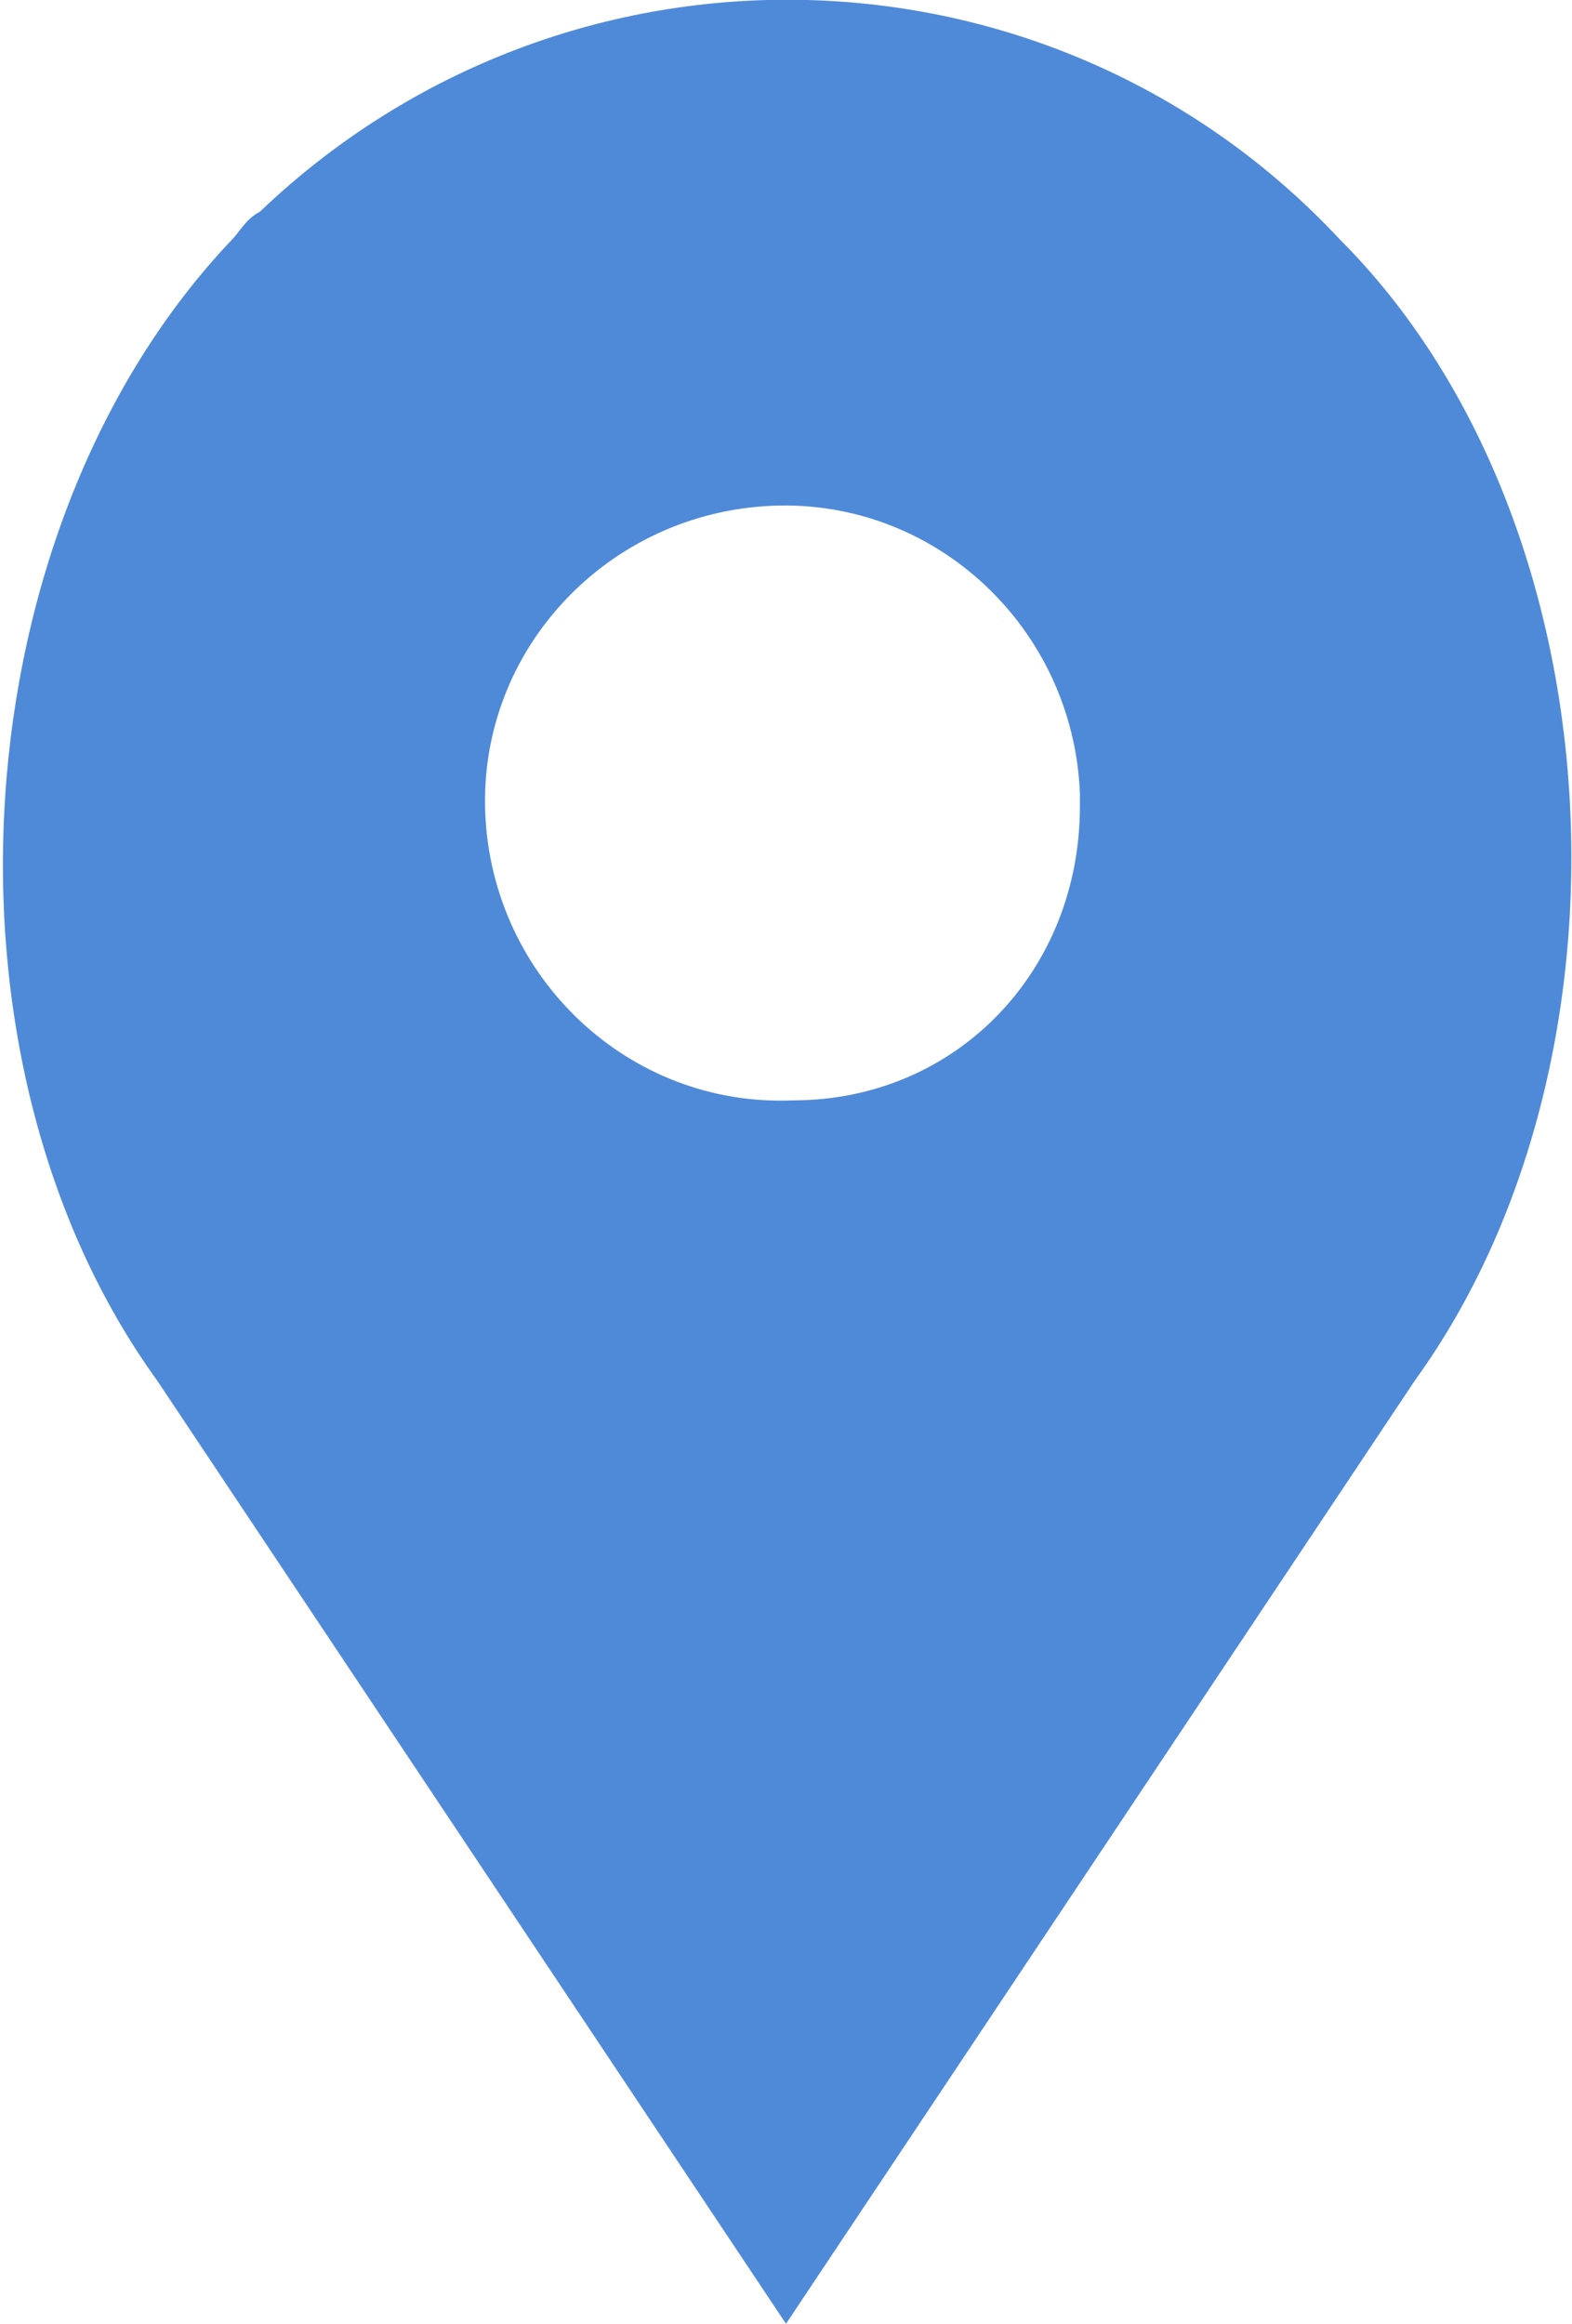
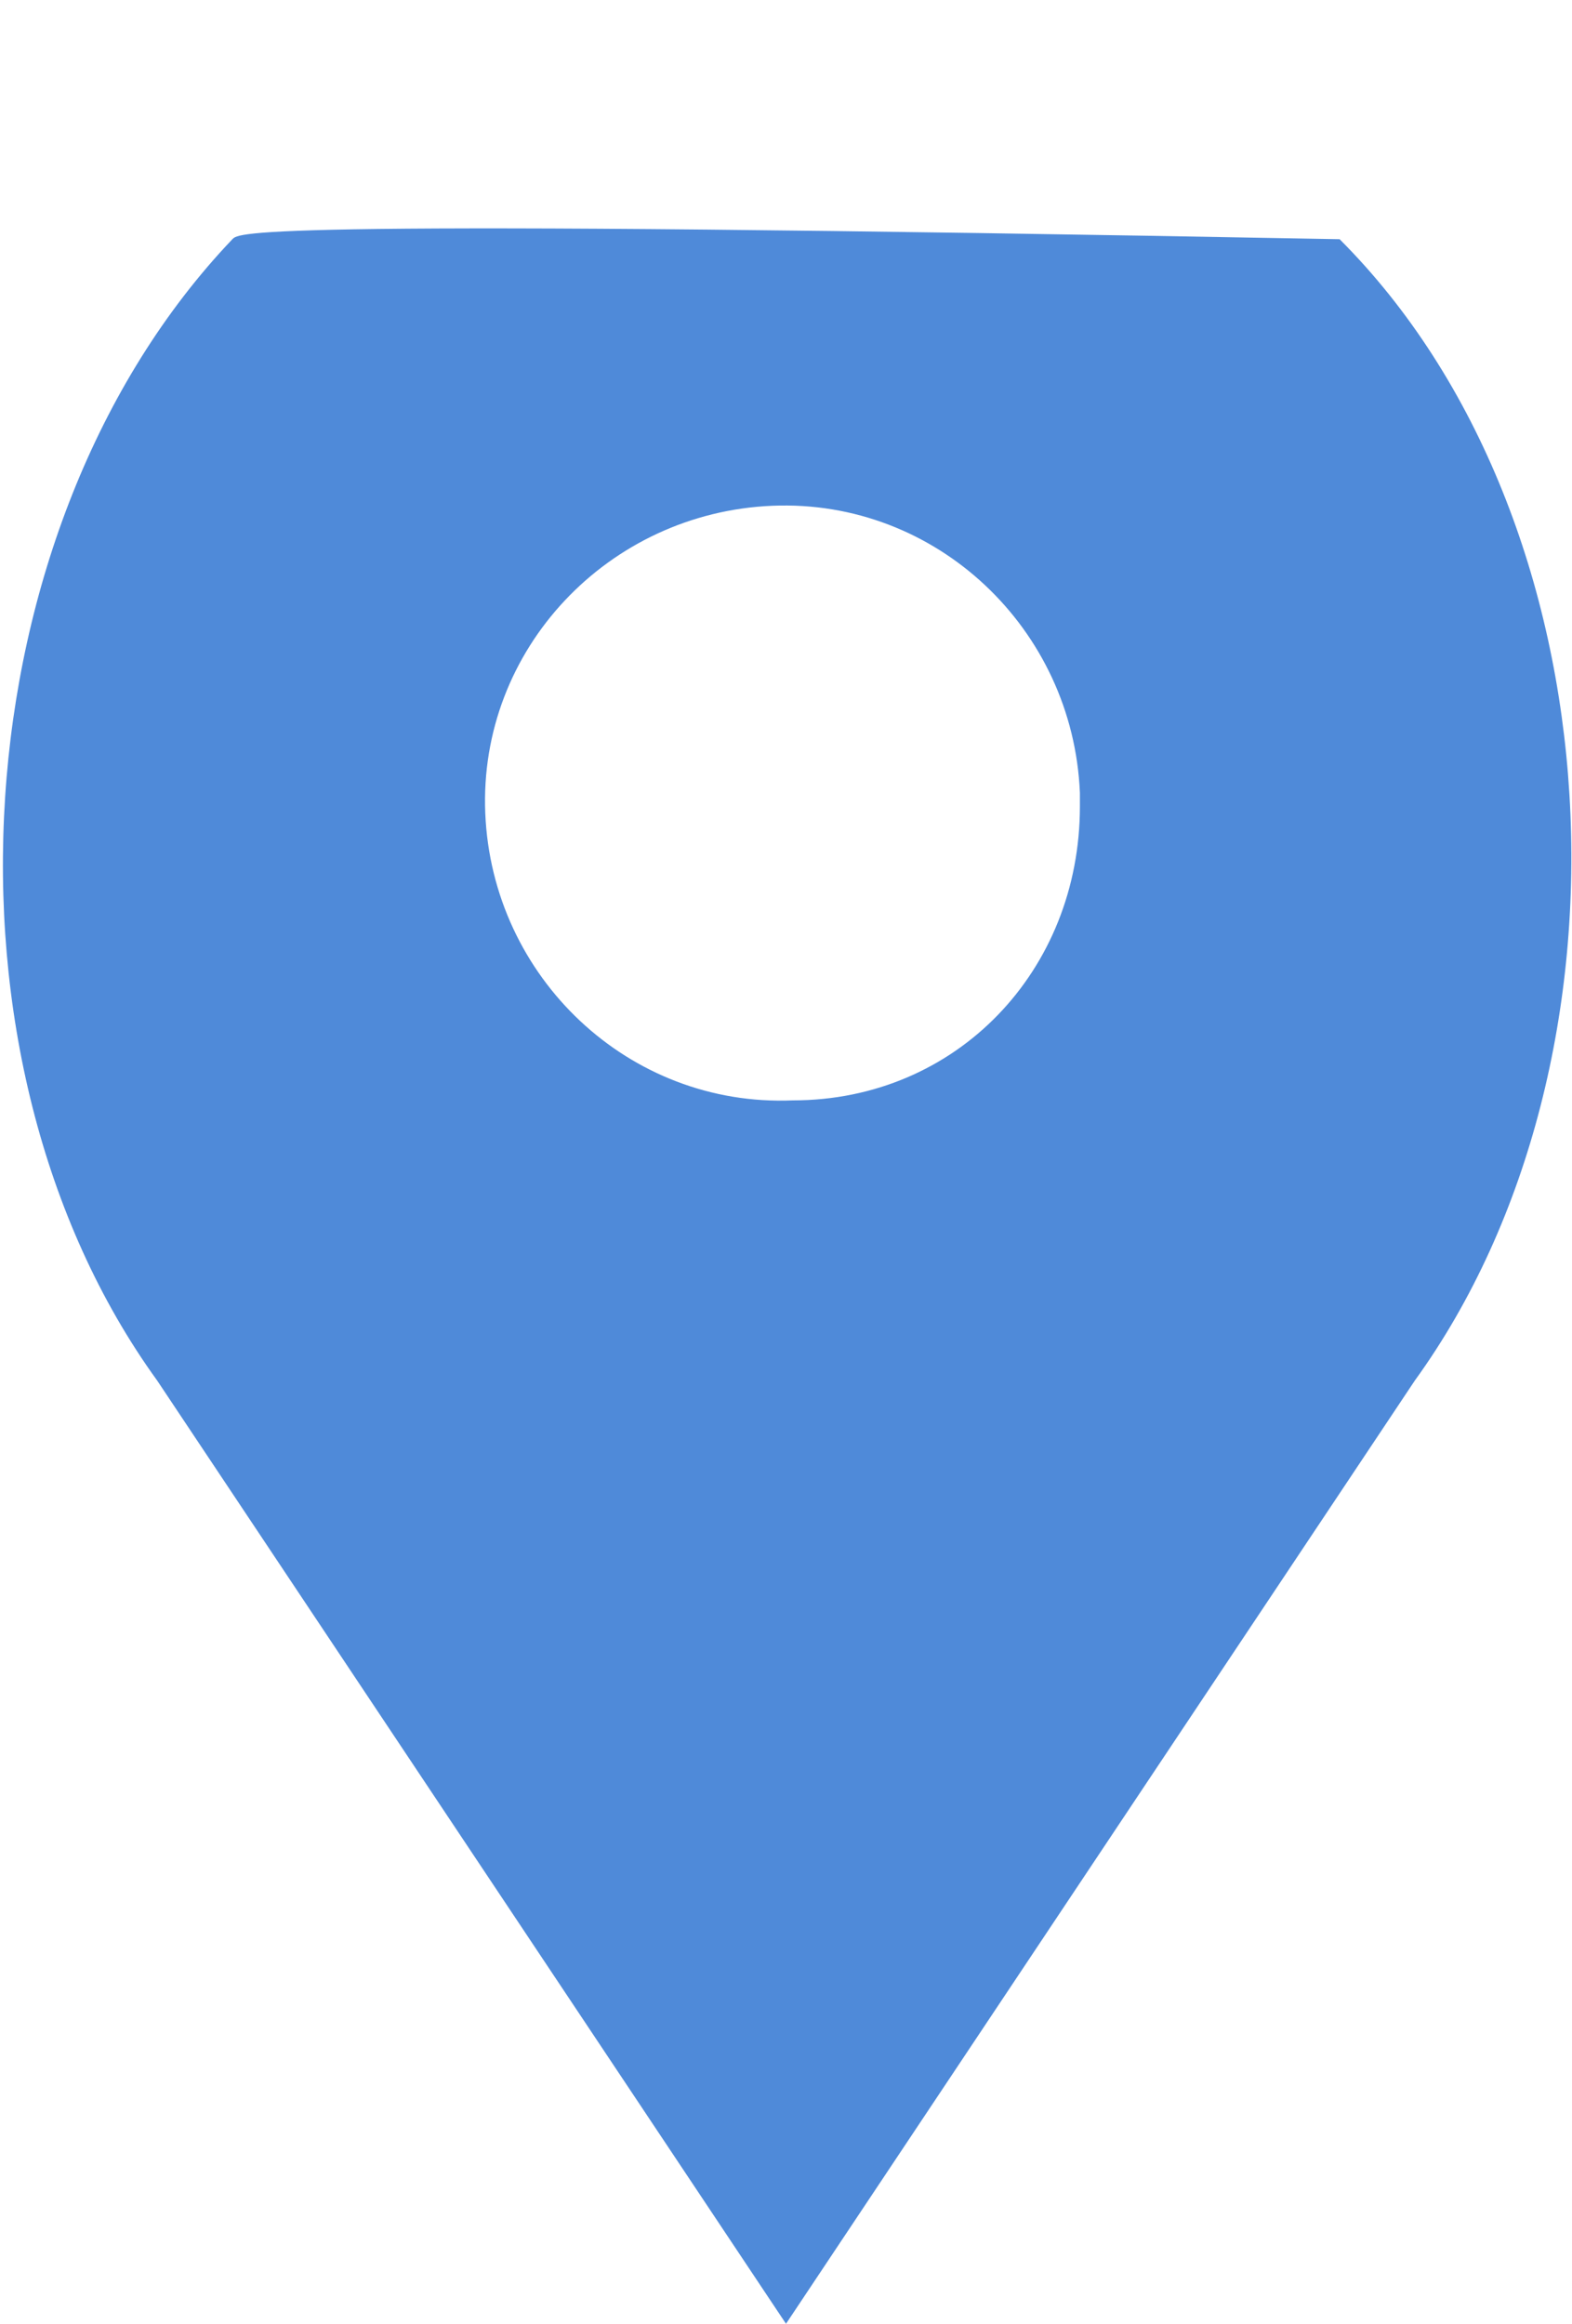
<svg xmlns="http://www.w3.org/2000/svg" id="Layer_1" x="0px" y="0px" viewBox="0 0 23 34" style="enable-background:new 0 0 23 34;" xml:space="preserve">
  <style type="text/css"> .st0{fill-rule:evenodd;clip-rule:evenodd;fill:#4F8AD9;} </style>
-   <path id="Shape_352_2" class="st0" d="M19.6,3.5C15.4-1,8.3-1.2,3.8,3.1C3.6,3.2,3.5,3.4,3.4,3.5c-4,4.2-4.5,12-1.1,16.7L11.5,34 l9.2-13.8C24.1,15.5,23.7,7.6,19.6,3.5z M11.6,16.1c-2.4,0.1-4.4-1.8-4.5-4.2C7,9.5,8.9,7.5,11.3,7.4c2.4-0.1,4.4,1.8,4.5,4.2 c0,0.1,0,0.1,0,0.2C15.8,14.2,14,16.1,11.6,16.1z" />
+   <path id="Shape_352_2" class="st0" d="M19.6,3.5C3.6,3.2,3.5,3.4,3.4,3.5c-4,4.2-4.5,12-1.1,16.7L11.5,34 l9.2-13.8C24.1,15.5,23.7,7.6,19.6,3.5z M11.6,16.1c-2.4,0.1-4.4-1.8-4.5-4.2C7,9.5,8.9,7.5,11.3,7.4c2.4-0.1,4.4,1.8,4.5,4.2 c0,0.1,0,0.1,0,0.2C15.8,14.2,14,16.1,11.6,16.1z" />
</svg>